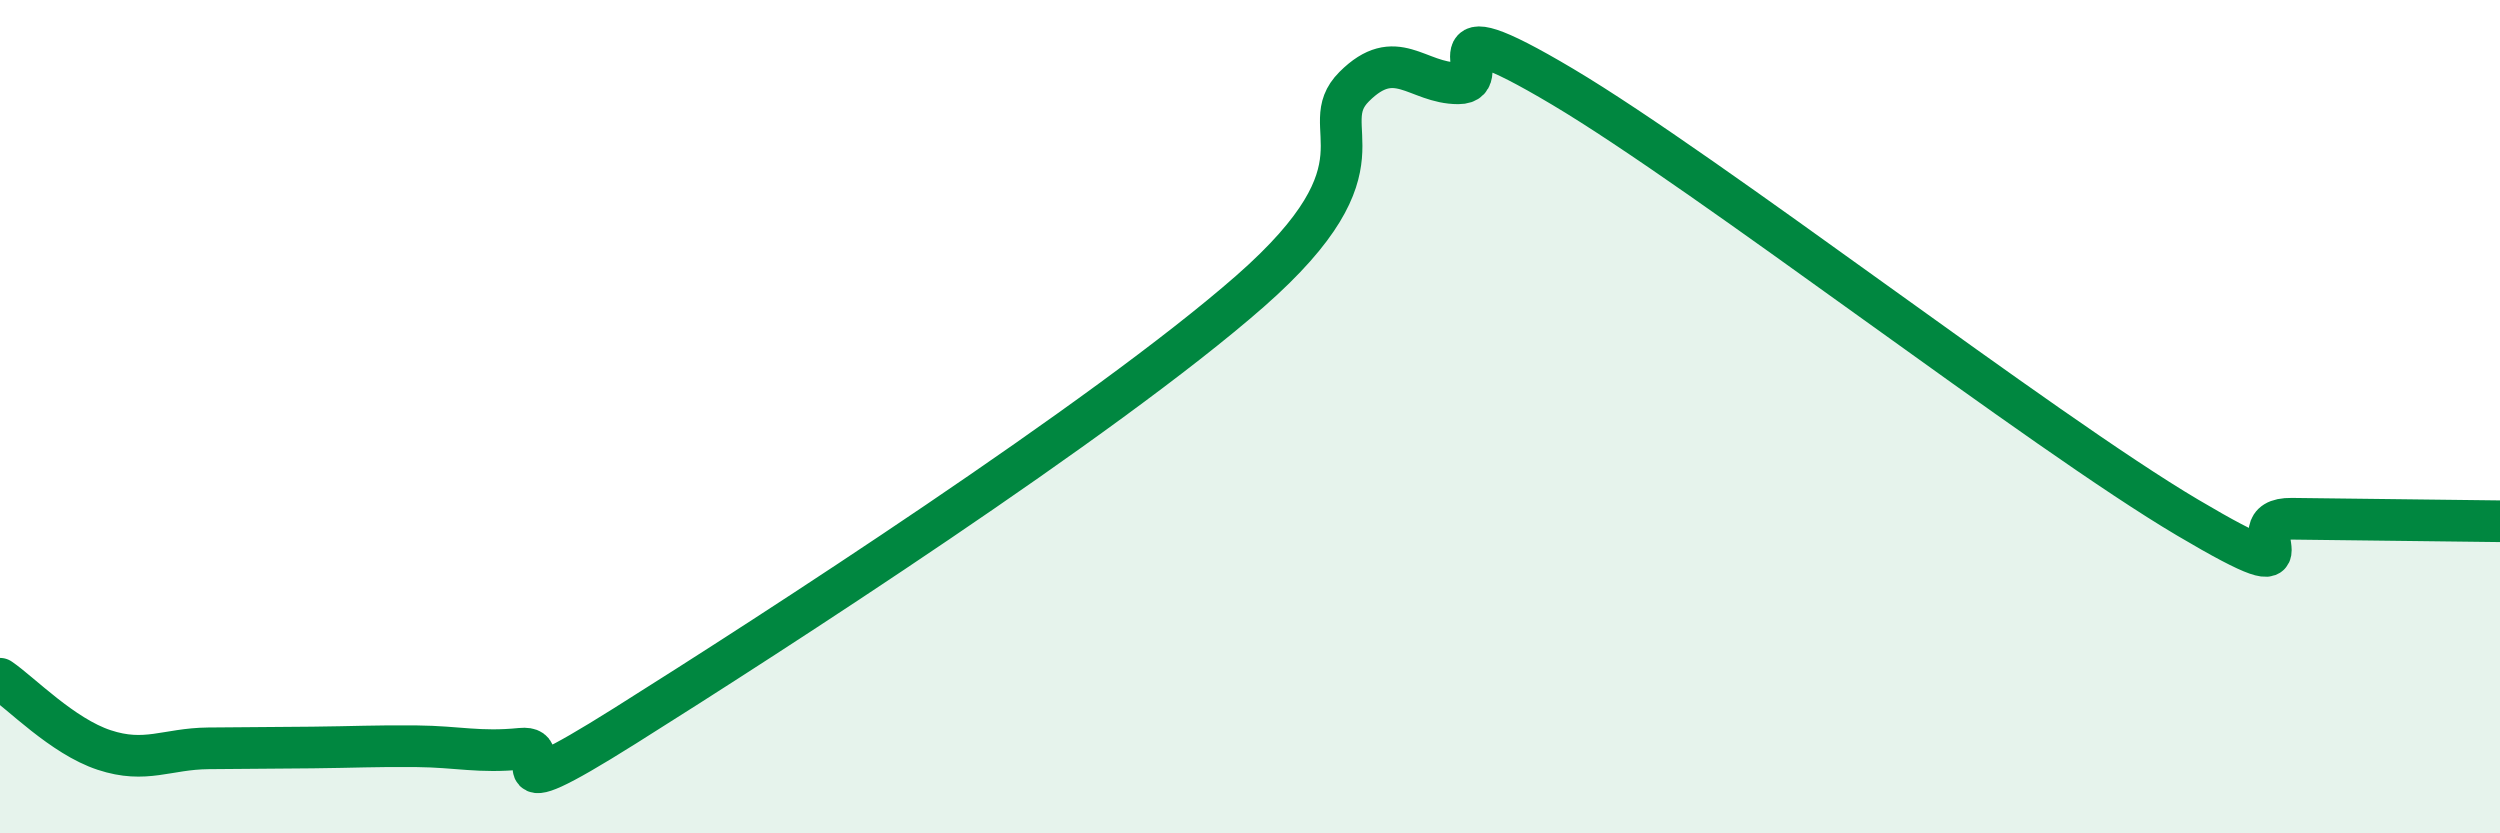
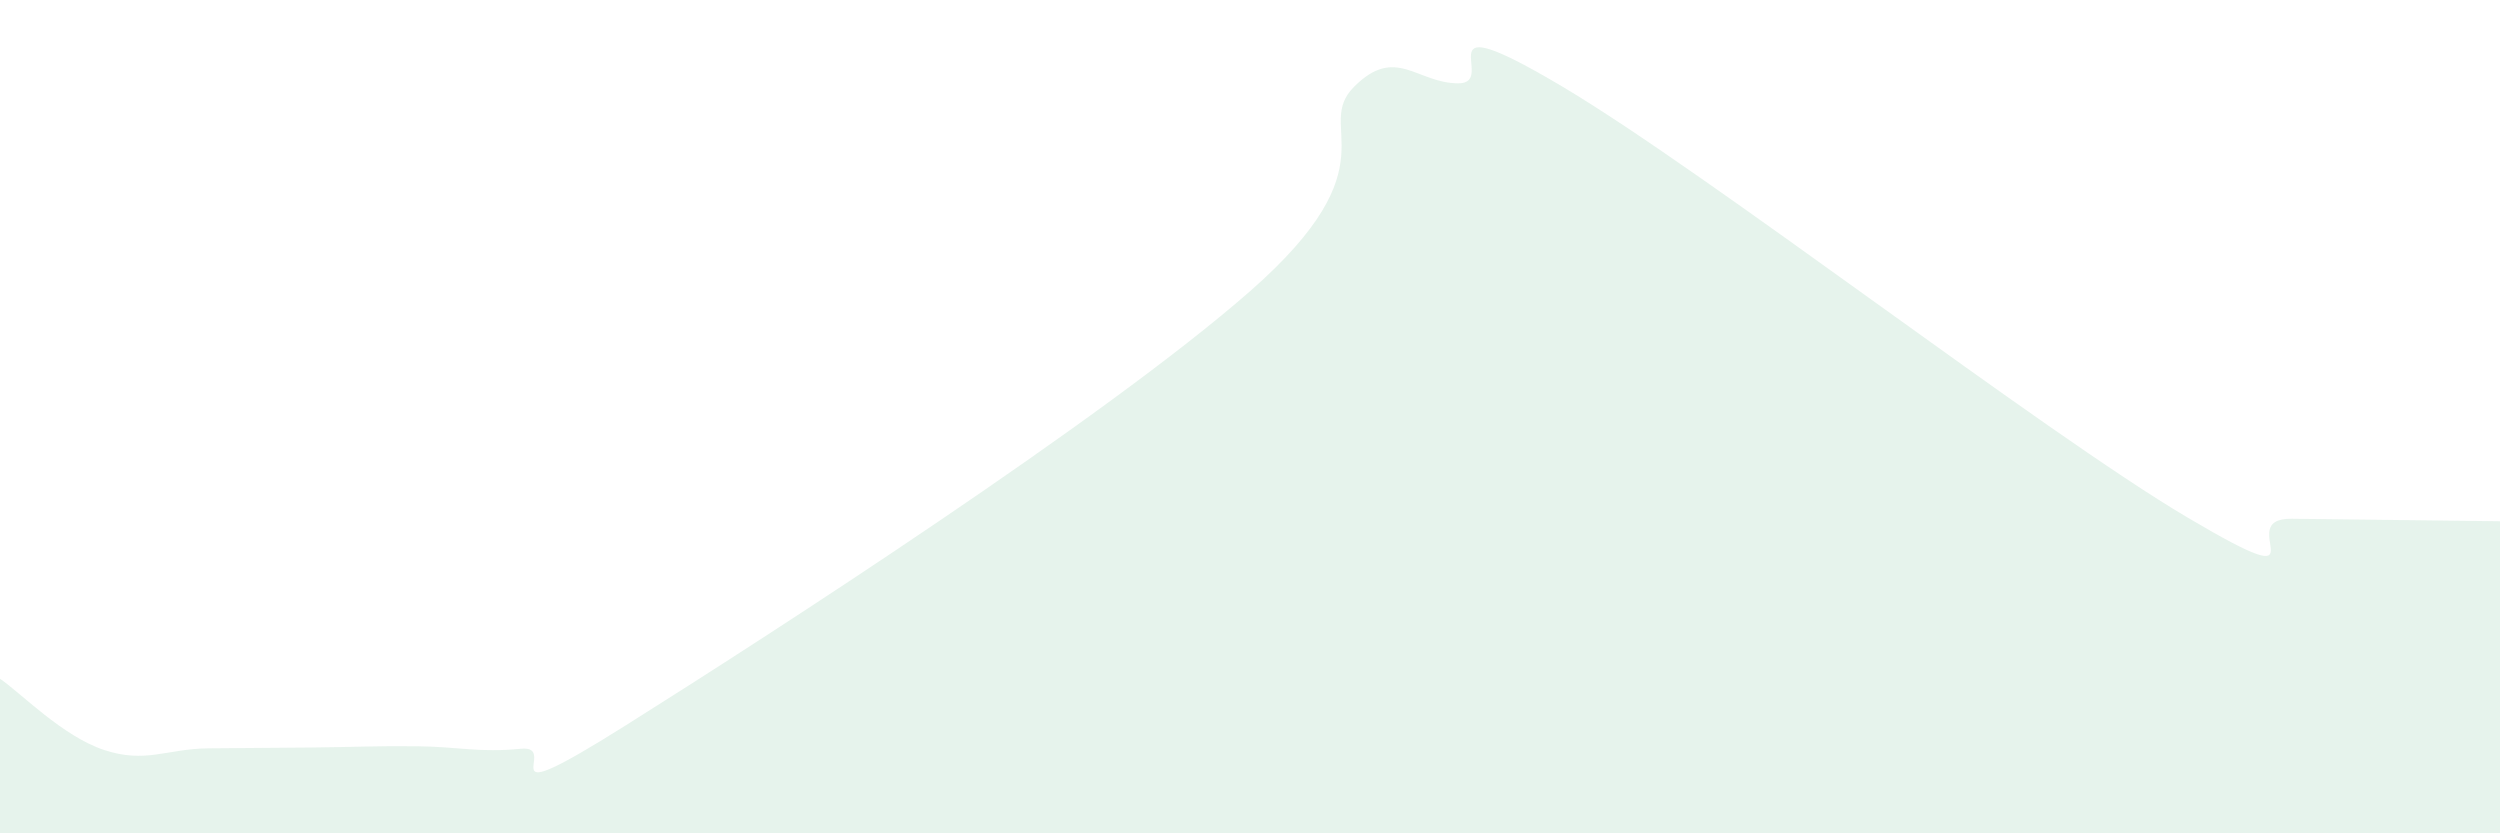
<svg xmlns="http://www.w3.org/2000/svg" width="60" height="20" viewBox="0 0 60 20">
  <path d="M 0,16.29 C 0.5,16.63 1.5,17.67 2.5,18 C 3.5,18.33 4,17.97 5,17.96 C 6,17.95 6.5,17.95 7.5,17.94 C 8.5,17.93 9,17.9 10,17.91 C 11,17.92 11.5,18.07 12.5,17.97 C 13.5,17.87 11.5,19.62 15,17.42 C 18.5,15.22 26.5,10.06 30,6.99 C 33.5,3.92 31.5,3.08 32.5,2.08 C 33.5,1.08 34,2 35,2 C 36,2 34,0 37.5,2.08 C 41,4.16 49,10.35 52.5,12.42 C 56,14.49 53.5,12.43 55,12.45 C 56.5,12.47 59,12.5 60,12.51L60 20L0 20Z" fill="#008740" opacity="0.1" stroke-linecap="round" stroke-linejoin="round" />
-   <path d="M 0,16.29 C 0.5,16.63 1.5,17.67 2.5,18 C 3.5,18.33 4,17.97 5,17.96 C 6,17.95 6.5,17.95 7.5,17.94 C 8.5,17.93 9,17.9 10,17.91 C 11,17.92 11.5,18.07 12.5,17.97 C 13.5,17.87 11.5,19.62 15,17.42 C 18.5,15.22 26.5,10.06 30,6.99 C 33.5,3.92 31.5,3.08 32.5,2.08 C 33.5,1.08 34,2 35,2 C 36,2 34,0 37.5,2.08 C 41,4.16 49,10.35 52.5,12.42 C 56,14.49 53.5,12.43 55,12.45 C 56.5,12.47 59,12.5 60,12.51" stroke="#008740" stroke-width="1" fill="none" stroke-linecap="round" stroke-linejoin="round" />
</svg>